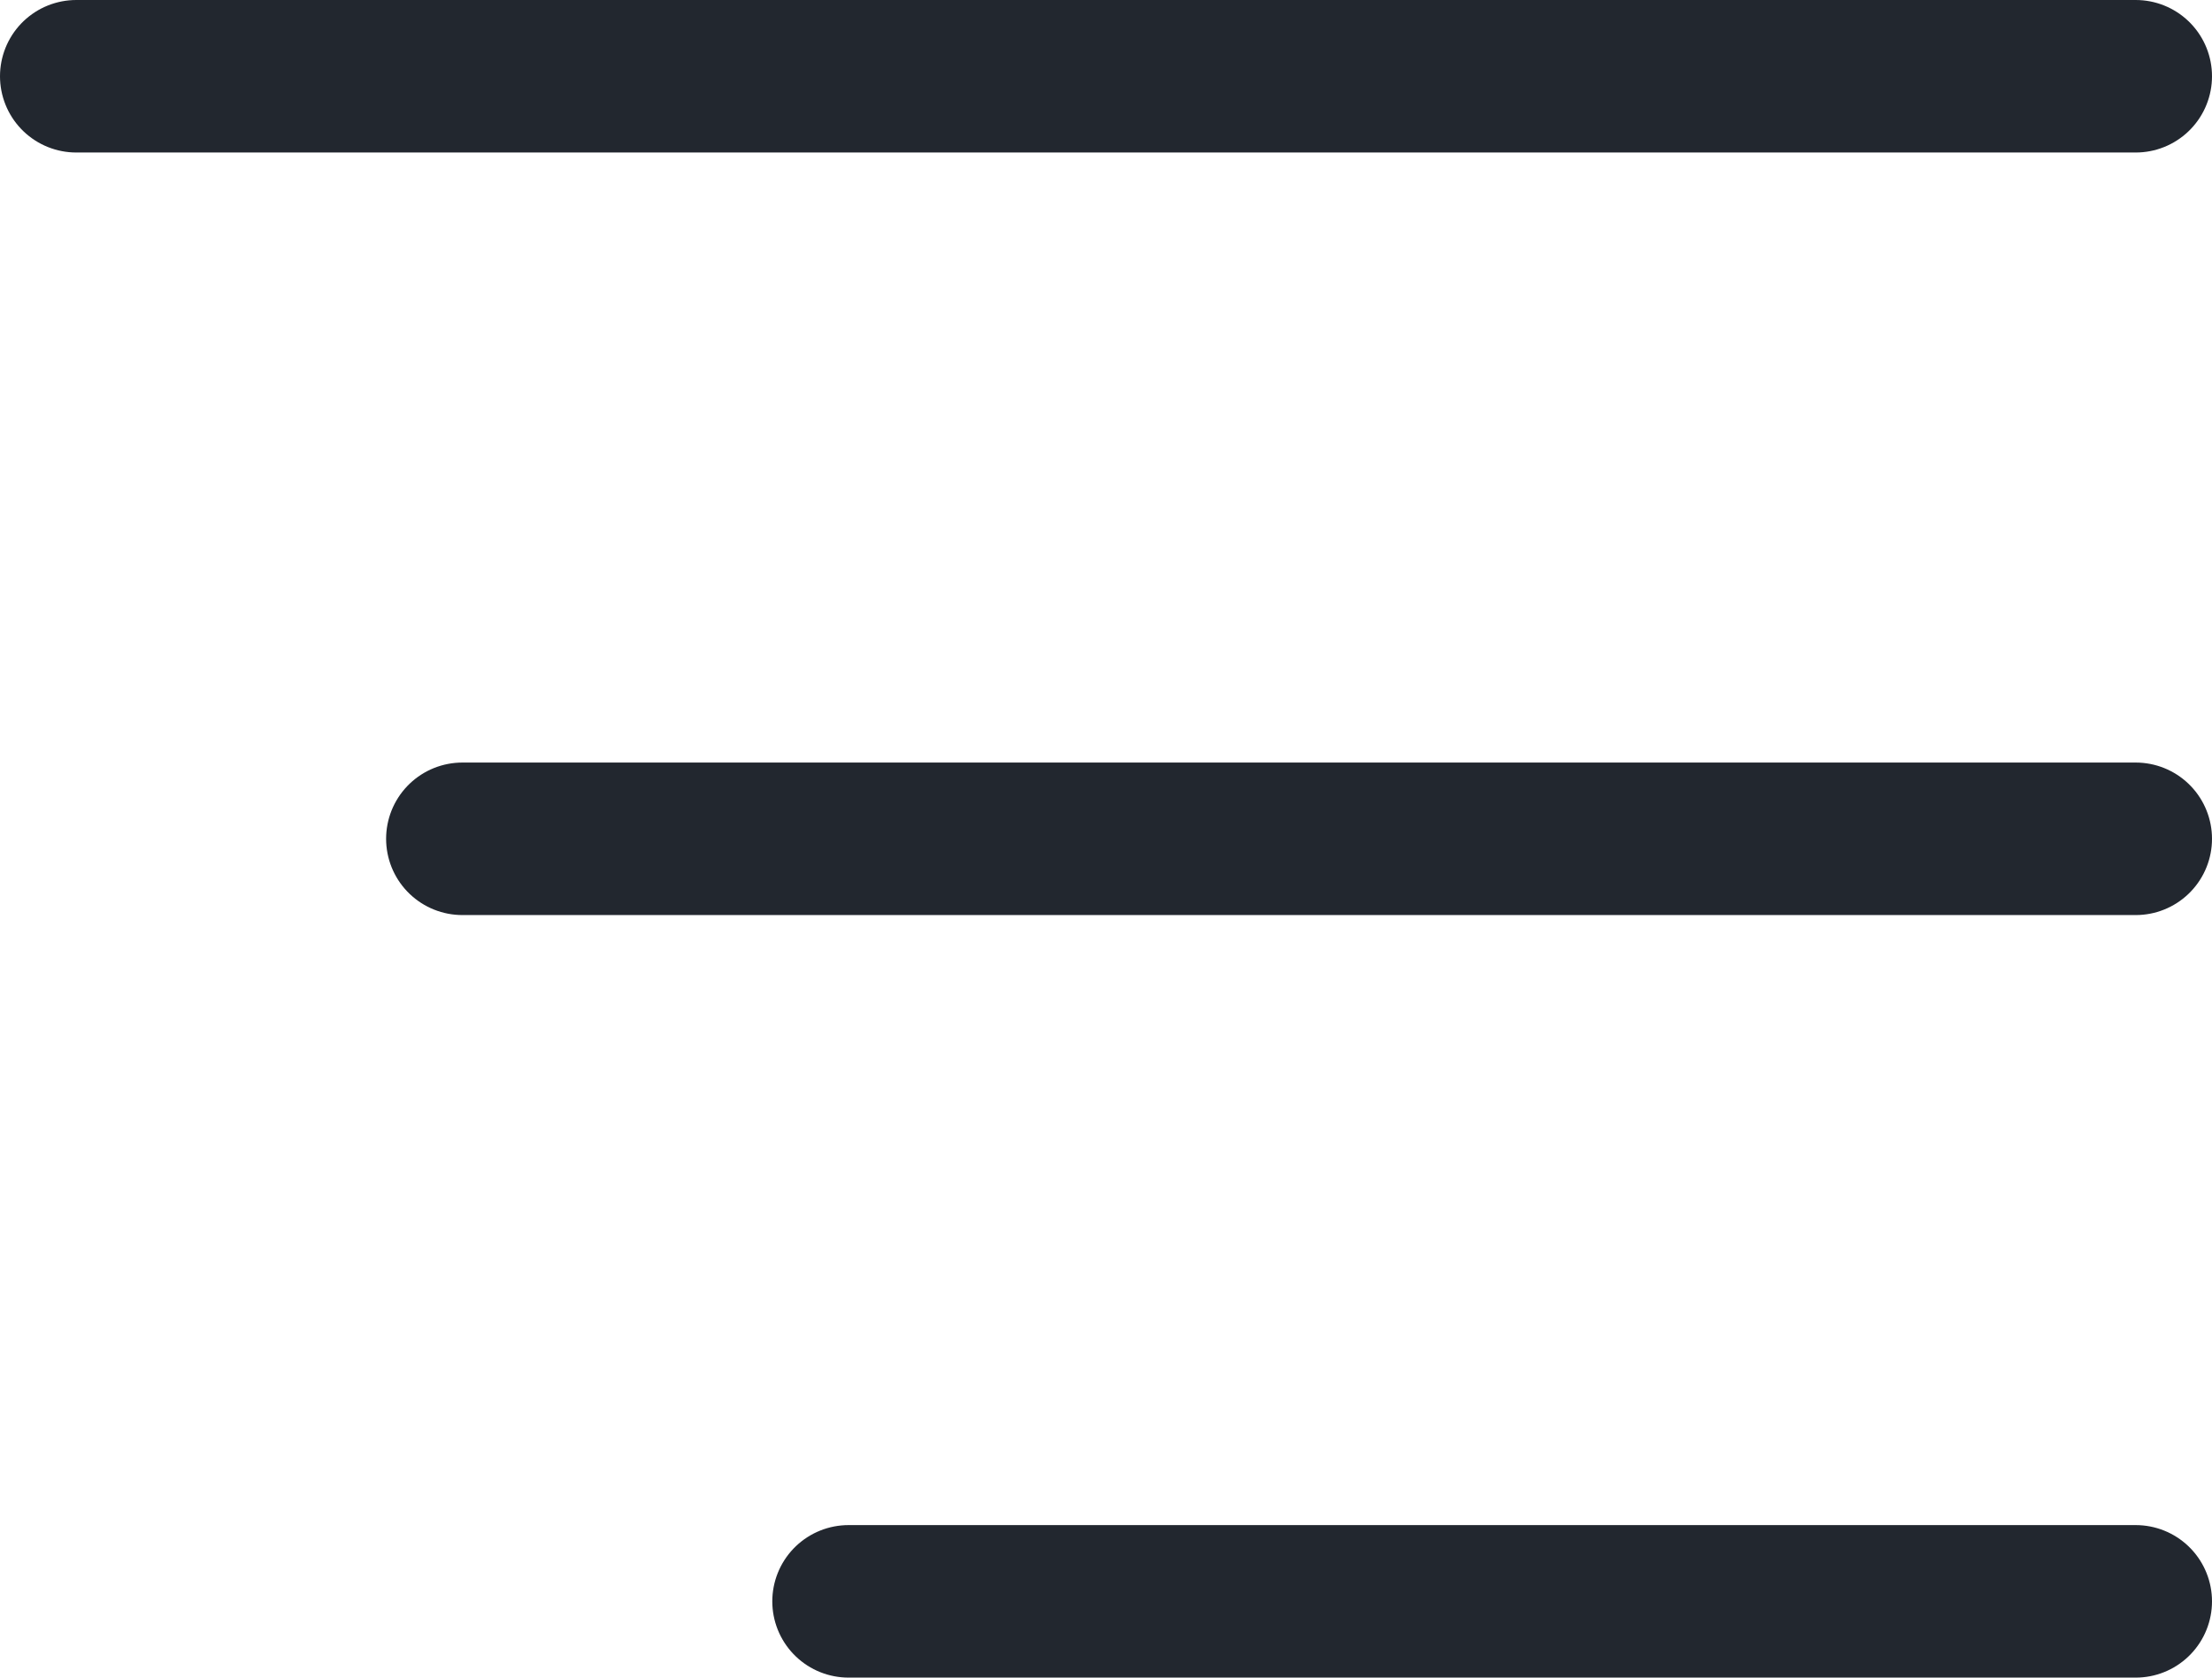
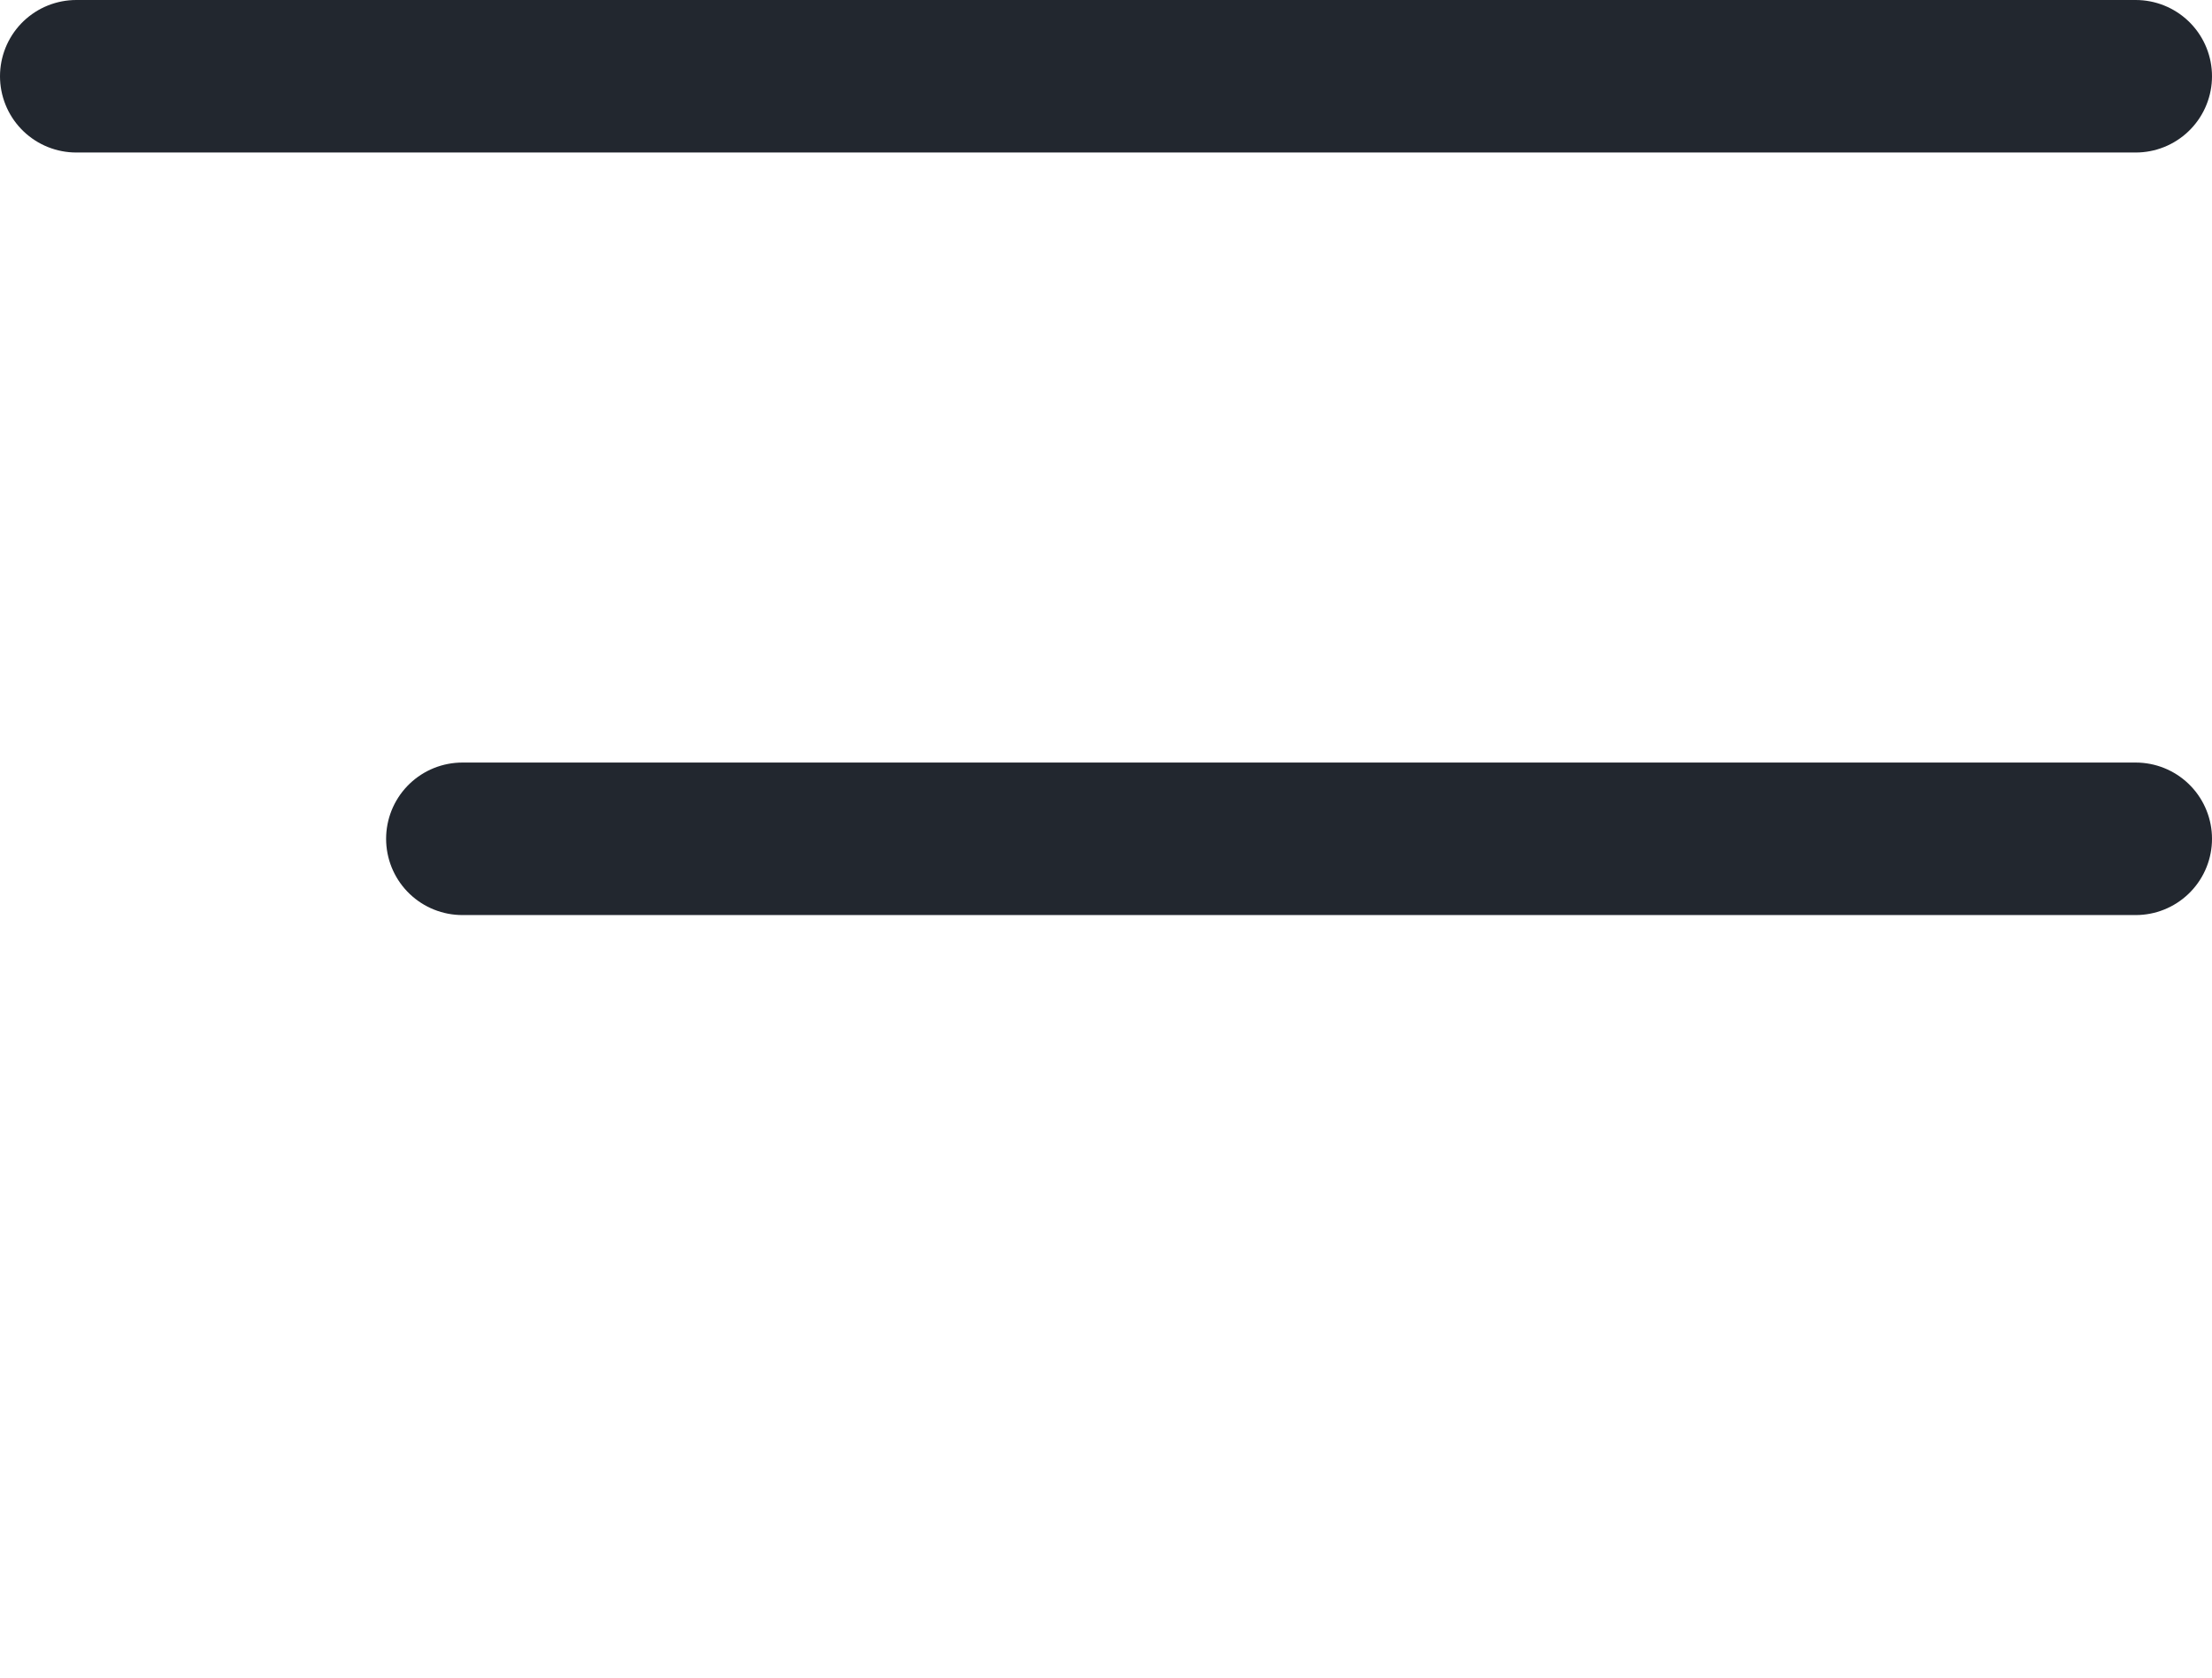
<svg xmlns="http://www.w3.org/2000/svg" width="29" height="22" viewBox="0 0 29 22" fill="none">
-   <path d="M1 1H28M6.062 11H28M11.125 21H28" stroke="#22272F" stroke-width="2" stroke-linecap="round" stroke-linejoin="round" />
+   <path d="M1 1H28M6.062 11H28H28" stroke="#22272F" stroke-width="2" stroke-linecap="round" stroke-linejoin="round" />
</svg>